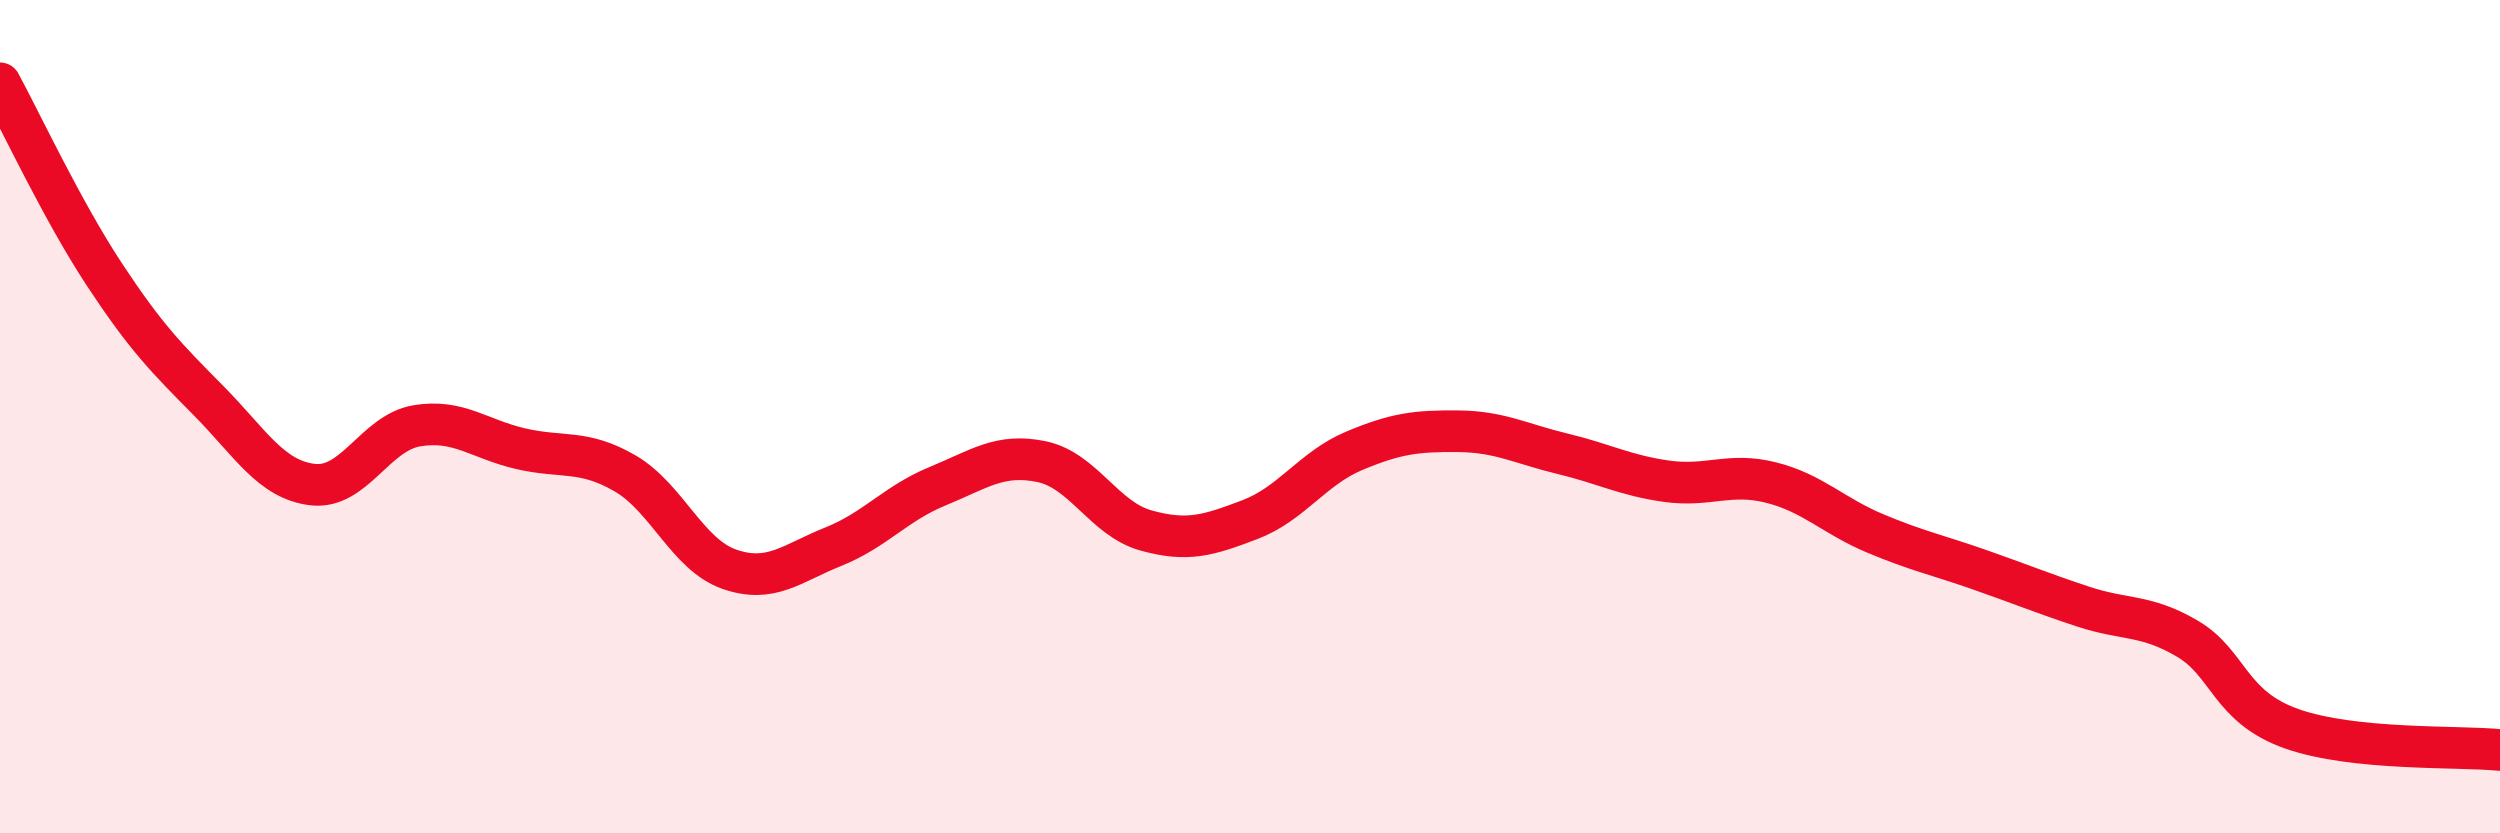
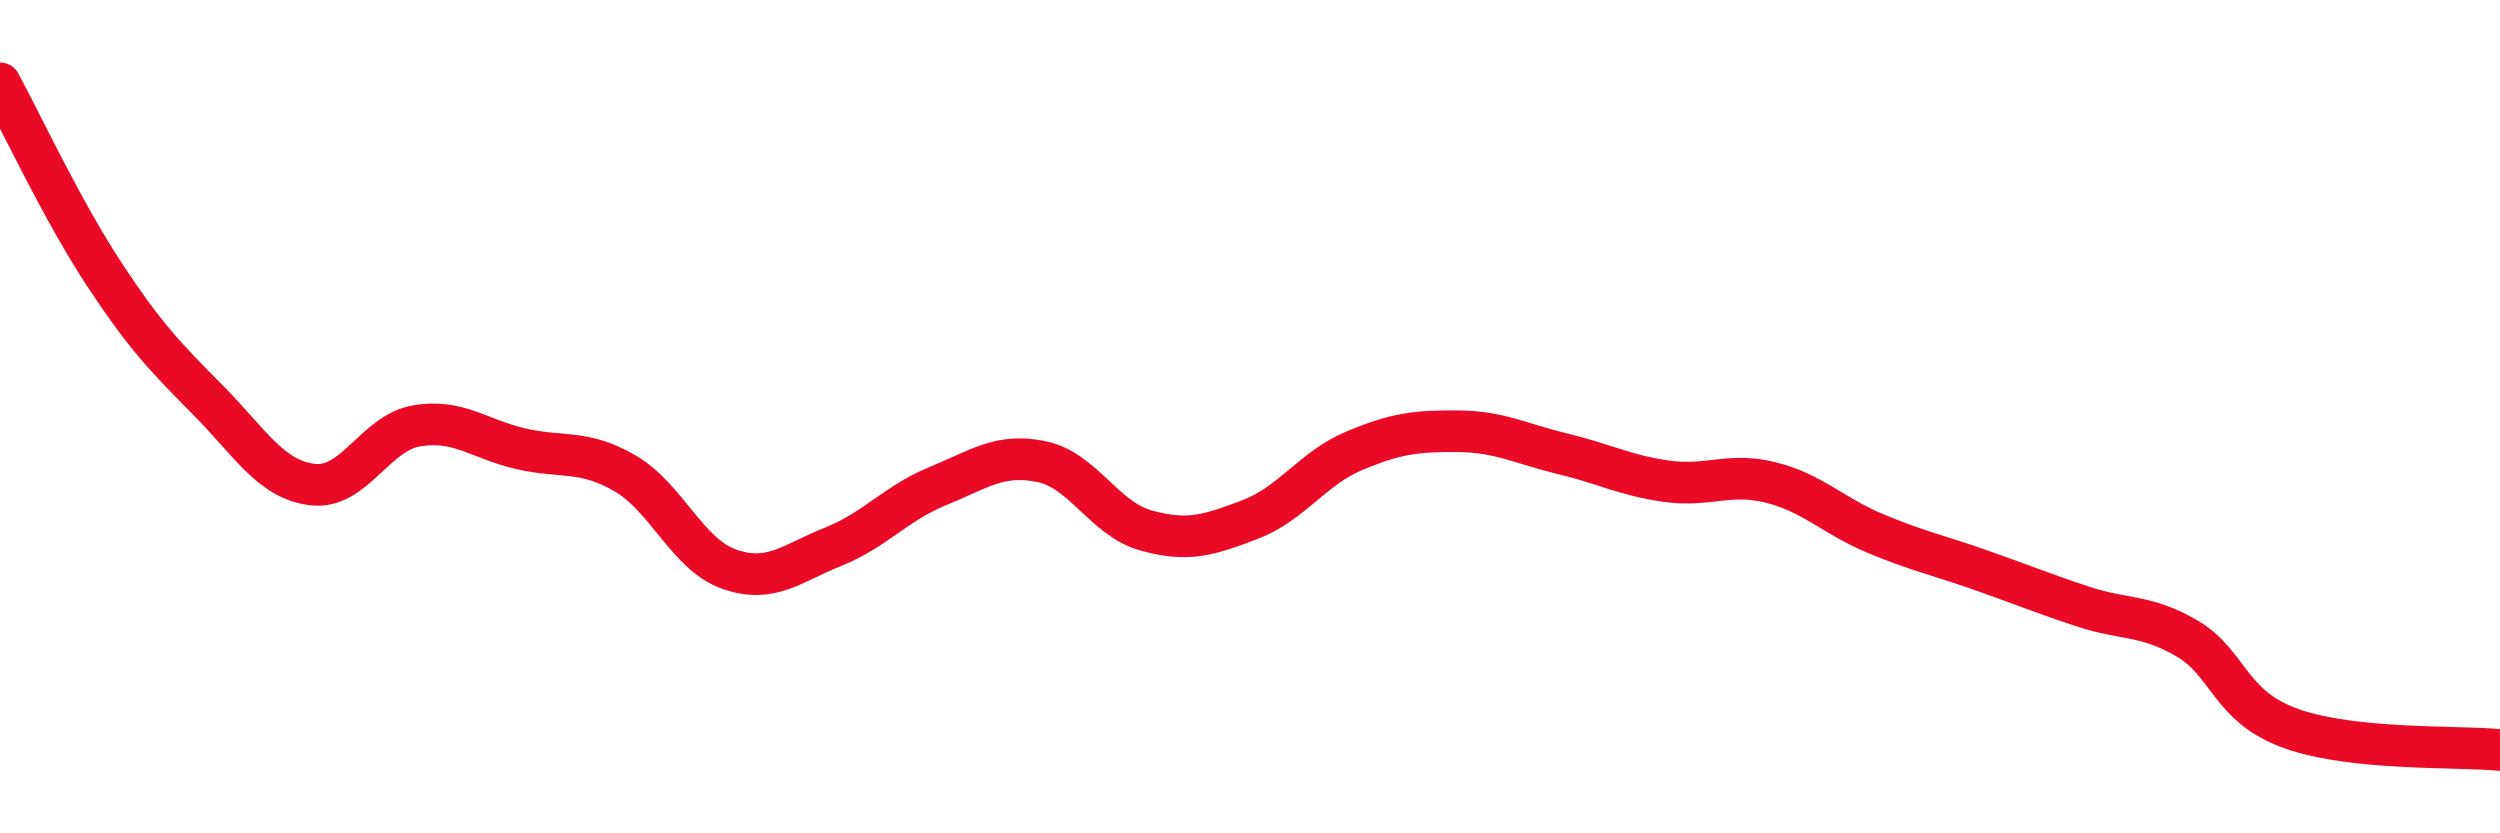
<svg xmlns="http://www.w3.org/2000/svg" width="60" height="20" viewBox="0 0 60 20">
-   <path d="M 0,2 C 0.5,2.92 1.5,5.06 2.5,6.58 C 3.5,8.1 4,8.6 5,9.61 C 6,10.62 6.5,11.51 7.5,11.63 C 8.5,11.75 9,10.39 10,10.22 C 11,10.05 11.5,10.54 12.5,10.77 C 13.5,11 14,10.78 15,11.36 C 16,11.94 16.5,13.31 17.5,13.66 C 18.5,14.01 19,13.52 20,13.12 C 21,12.72 21.5,12.08 22.5,11.67 C 23.5,11.26 24,10.87 25,11.08 C 26,11.29 26.5,12.45 27.5,12.73 C 28.5,13.01 29,12.85 30,12.47 C 31,12.09 31.5,11.24 32.5,10.82 C 33.5,10.4 34,10.34 35,10.35 C 36,10.36 36.5,10.65 37.5,10.89 C 38.5,11.13 39,11.41 40,11.55 C 41,11.69 41.5,11.33 42.5,11.58 C 43.5,11.83 44,12.38 45,12.8 C 46,13.22 46.5,13.32 47.5,13.67 C 48.5,14.02 49,14.23 50,14.56 C 51,14.89 51.5,14.74 52.5,15.33 C 53.5,15.92 53.5,16.96 55,17.49 C 56.5,18.02 59,17.9 60,18L60 20L0 20Z" fill="#EB0A25" opacity="0.1" stroke-linecap="round" stroke-linejoin="round" />
  <path d="M 0,2 C 0.5,2.92 1.5,5.06 2.5,6.58 C 3.5,8.1 4,8.6 5,9.61 C 6,10.62 6.5,11.51 7.5,11.63 C 8.5,11.75 9,10.39 10,10.22 C 11,10.05 11.5,10.54 12.5,10.77 C 13.5,11 14,10.78 15,11.36 C 16,11.94 16.5,13.31 17.5,13.66 C 18.5,14.01 19,13.52 20,13.12 C 21,12.72 21.5,12.08 22.5,11.67 C 23.5,11.26 24,10.87 25,11.08 C 26,11.29 26.5,12.45 27.5,12.73 C 28.5,13.01 29,12.85 30,12.47 C 31,12.09 31.5,11.24 32.5,10.82 C 33.5,10.4 34,10.34 35,10.35 C 36,10.36 36.5,10.65 37.5,10.89 C 38.5,11.13 39,11.41 40,11.55 C 41,11.69 41.5,11.33 42.5,11.58 C 43.5,11.83 44,12.38 45,12.8 C 46,13.22 46.5,13.32 47.5,13.67 C 48.5,14.02 49,14.23 50,14.56 C 51,14.89 51.5,14.74 52.5,15.33 C 53.5,15.92 53.5,16.96 55,17.49 C 56.5,18.02 59,17.9 60,18" stroke="#EB0A25" stroke-width="1" fill="none" stroke-linecap="round" stroke-linejoin="round" />
</svg>